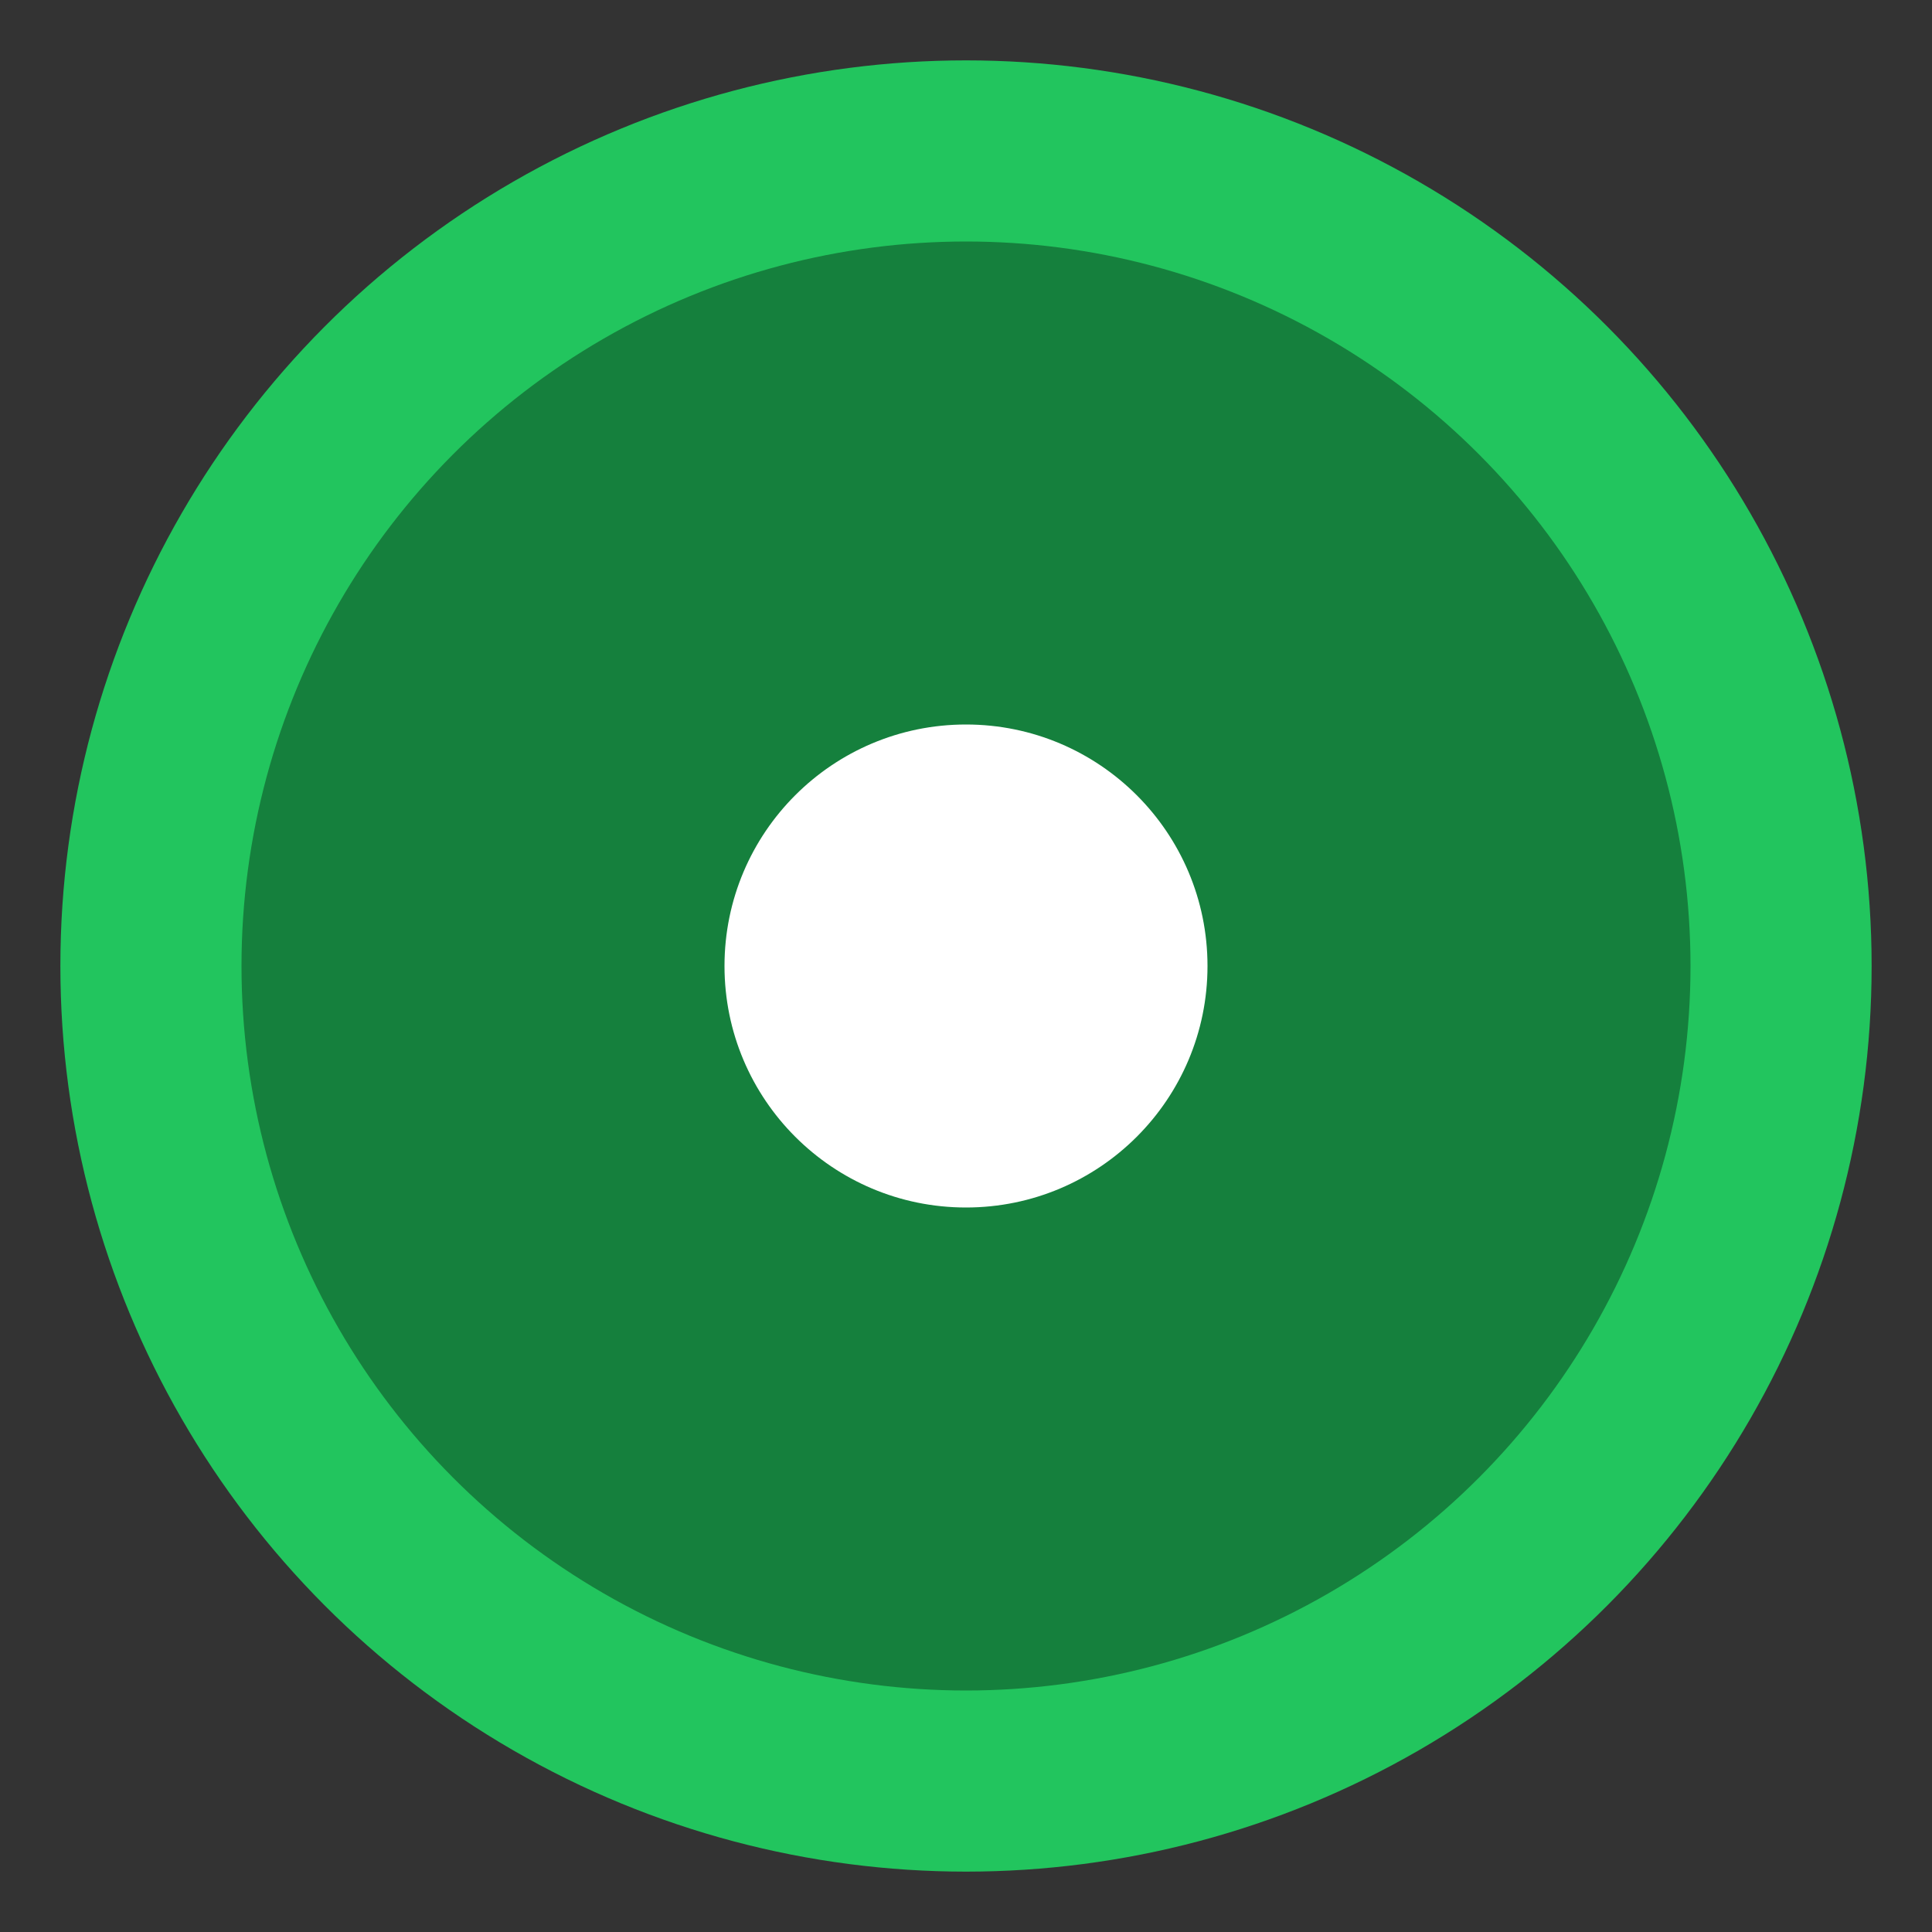
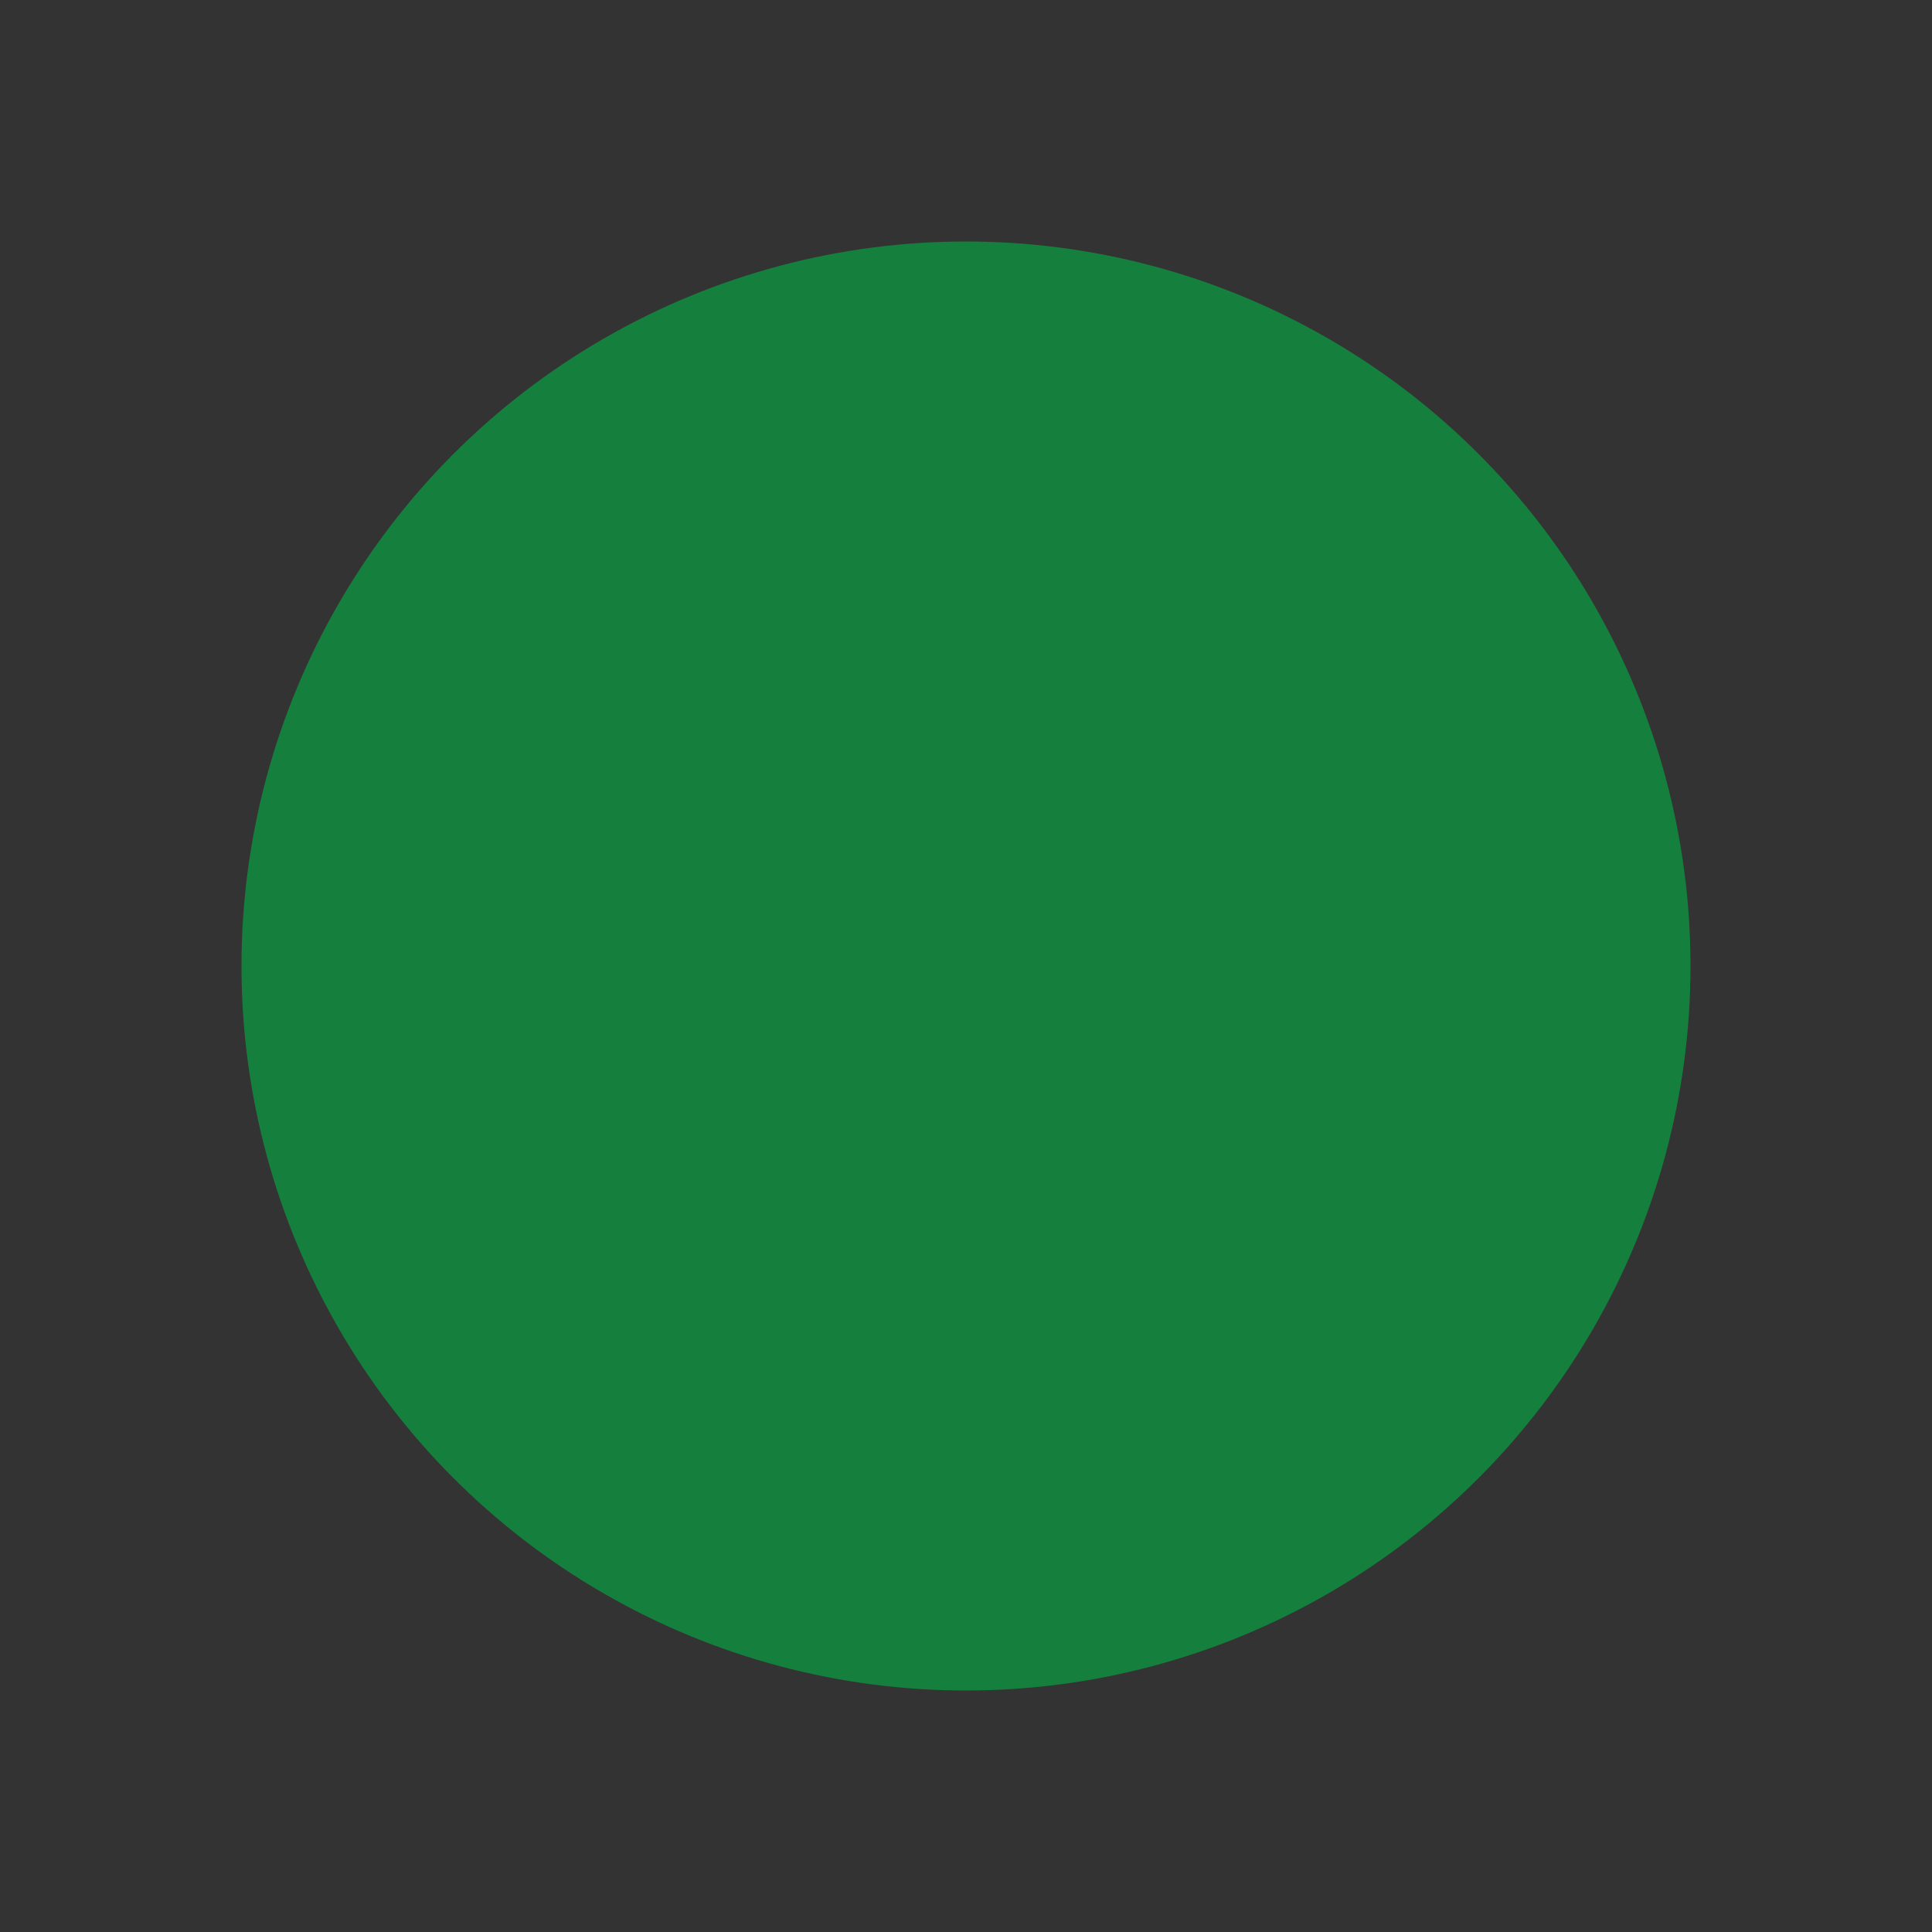
<svg xmlns="http://www.w3.org/2000/svg" viewBox="0 0 32 32">
  <rect x="0" y="0" width="32" height="32" fill="#333333" stroke="none" />
-   <circle cx="16" cy="16" r="15" fill="#22c55e" />
  <circle cx="16" cy="16" r="12" fill="#15803d" />
-   <circle cx="16" cy="16" r="4" fill="white" />
</svg>